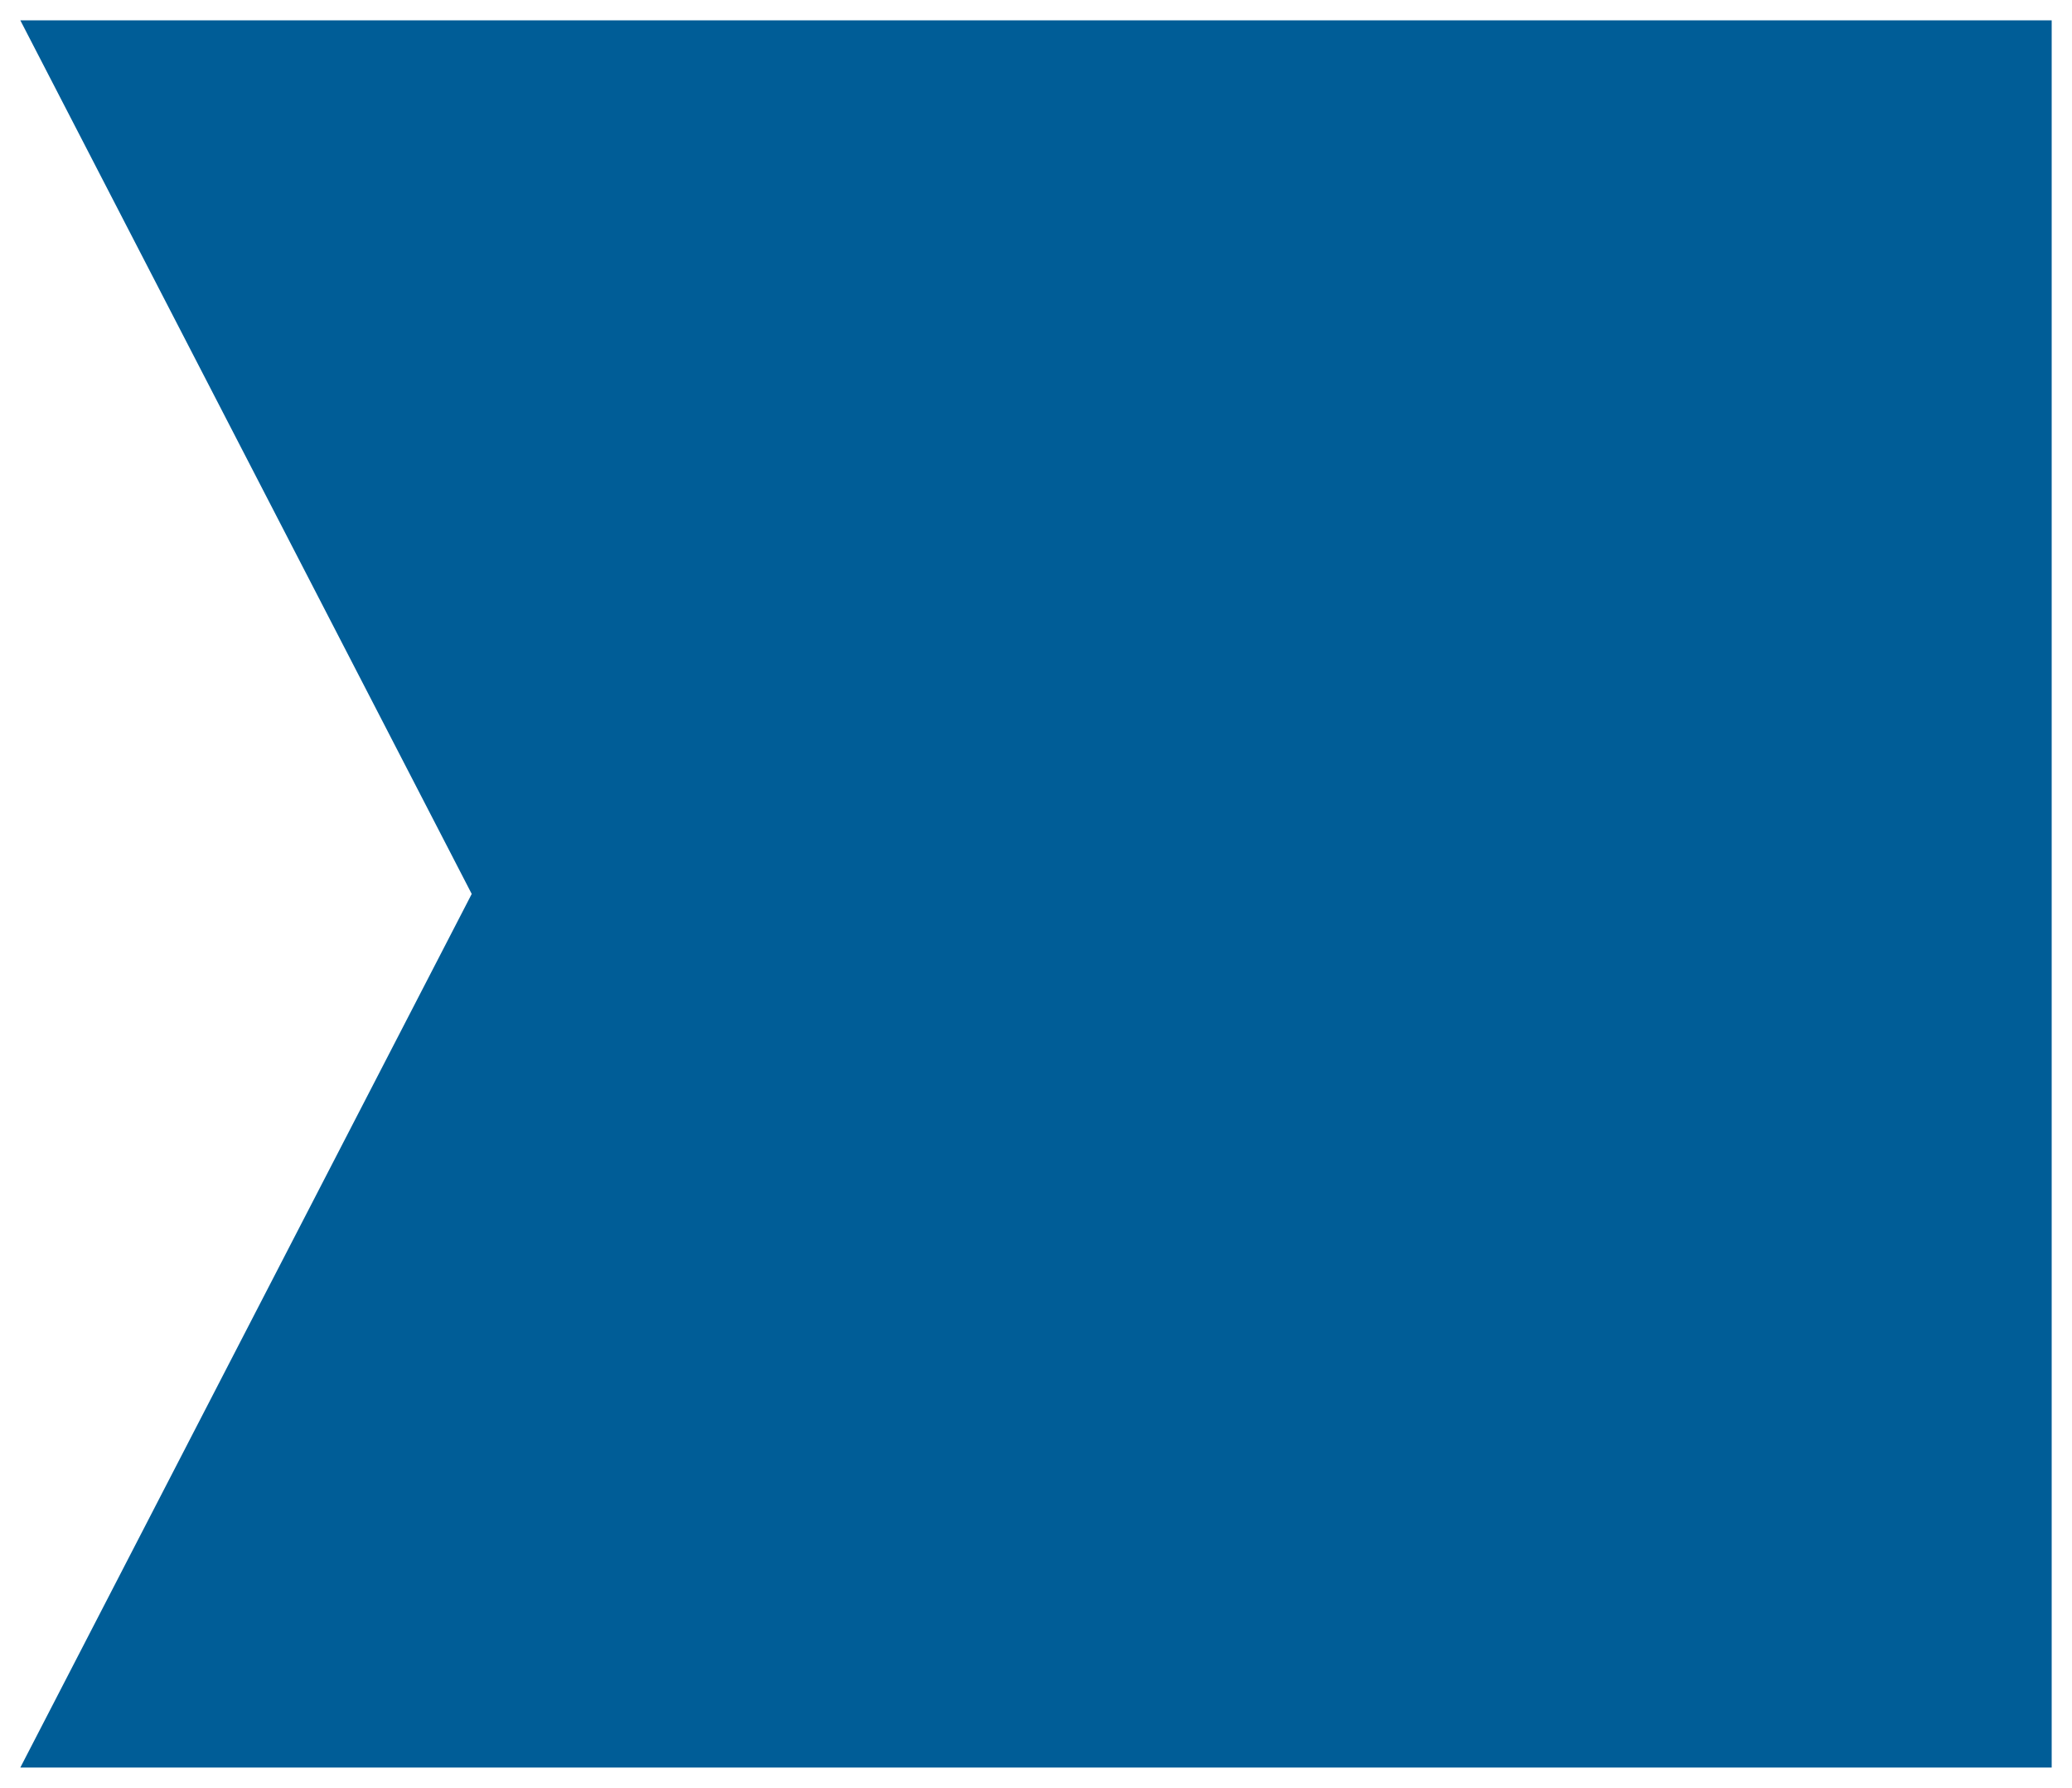
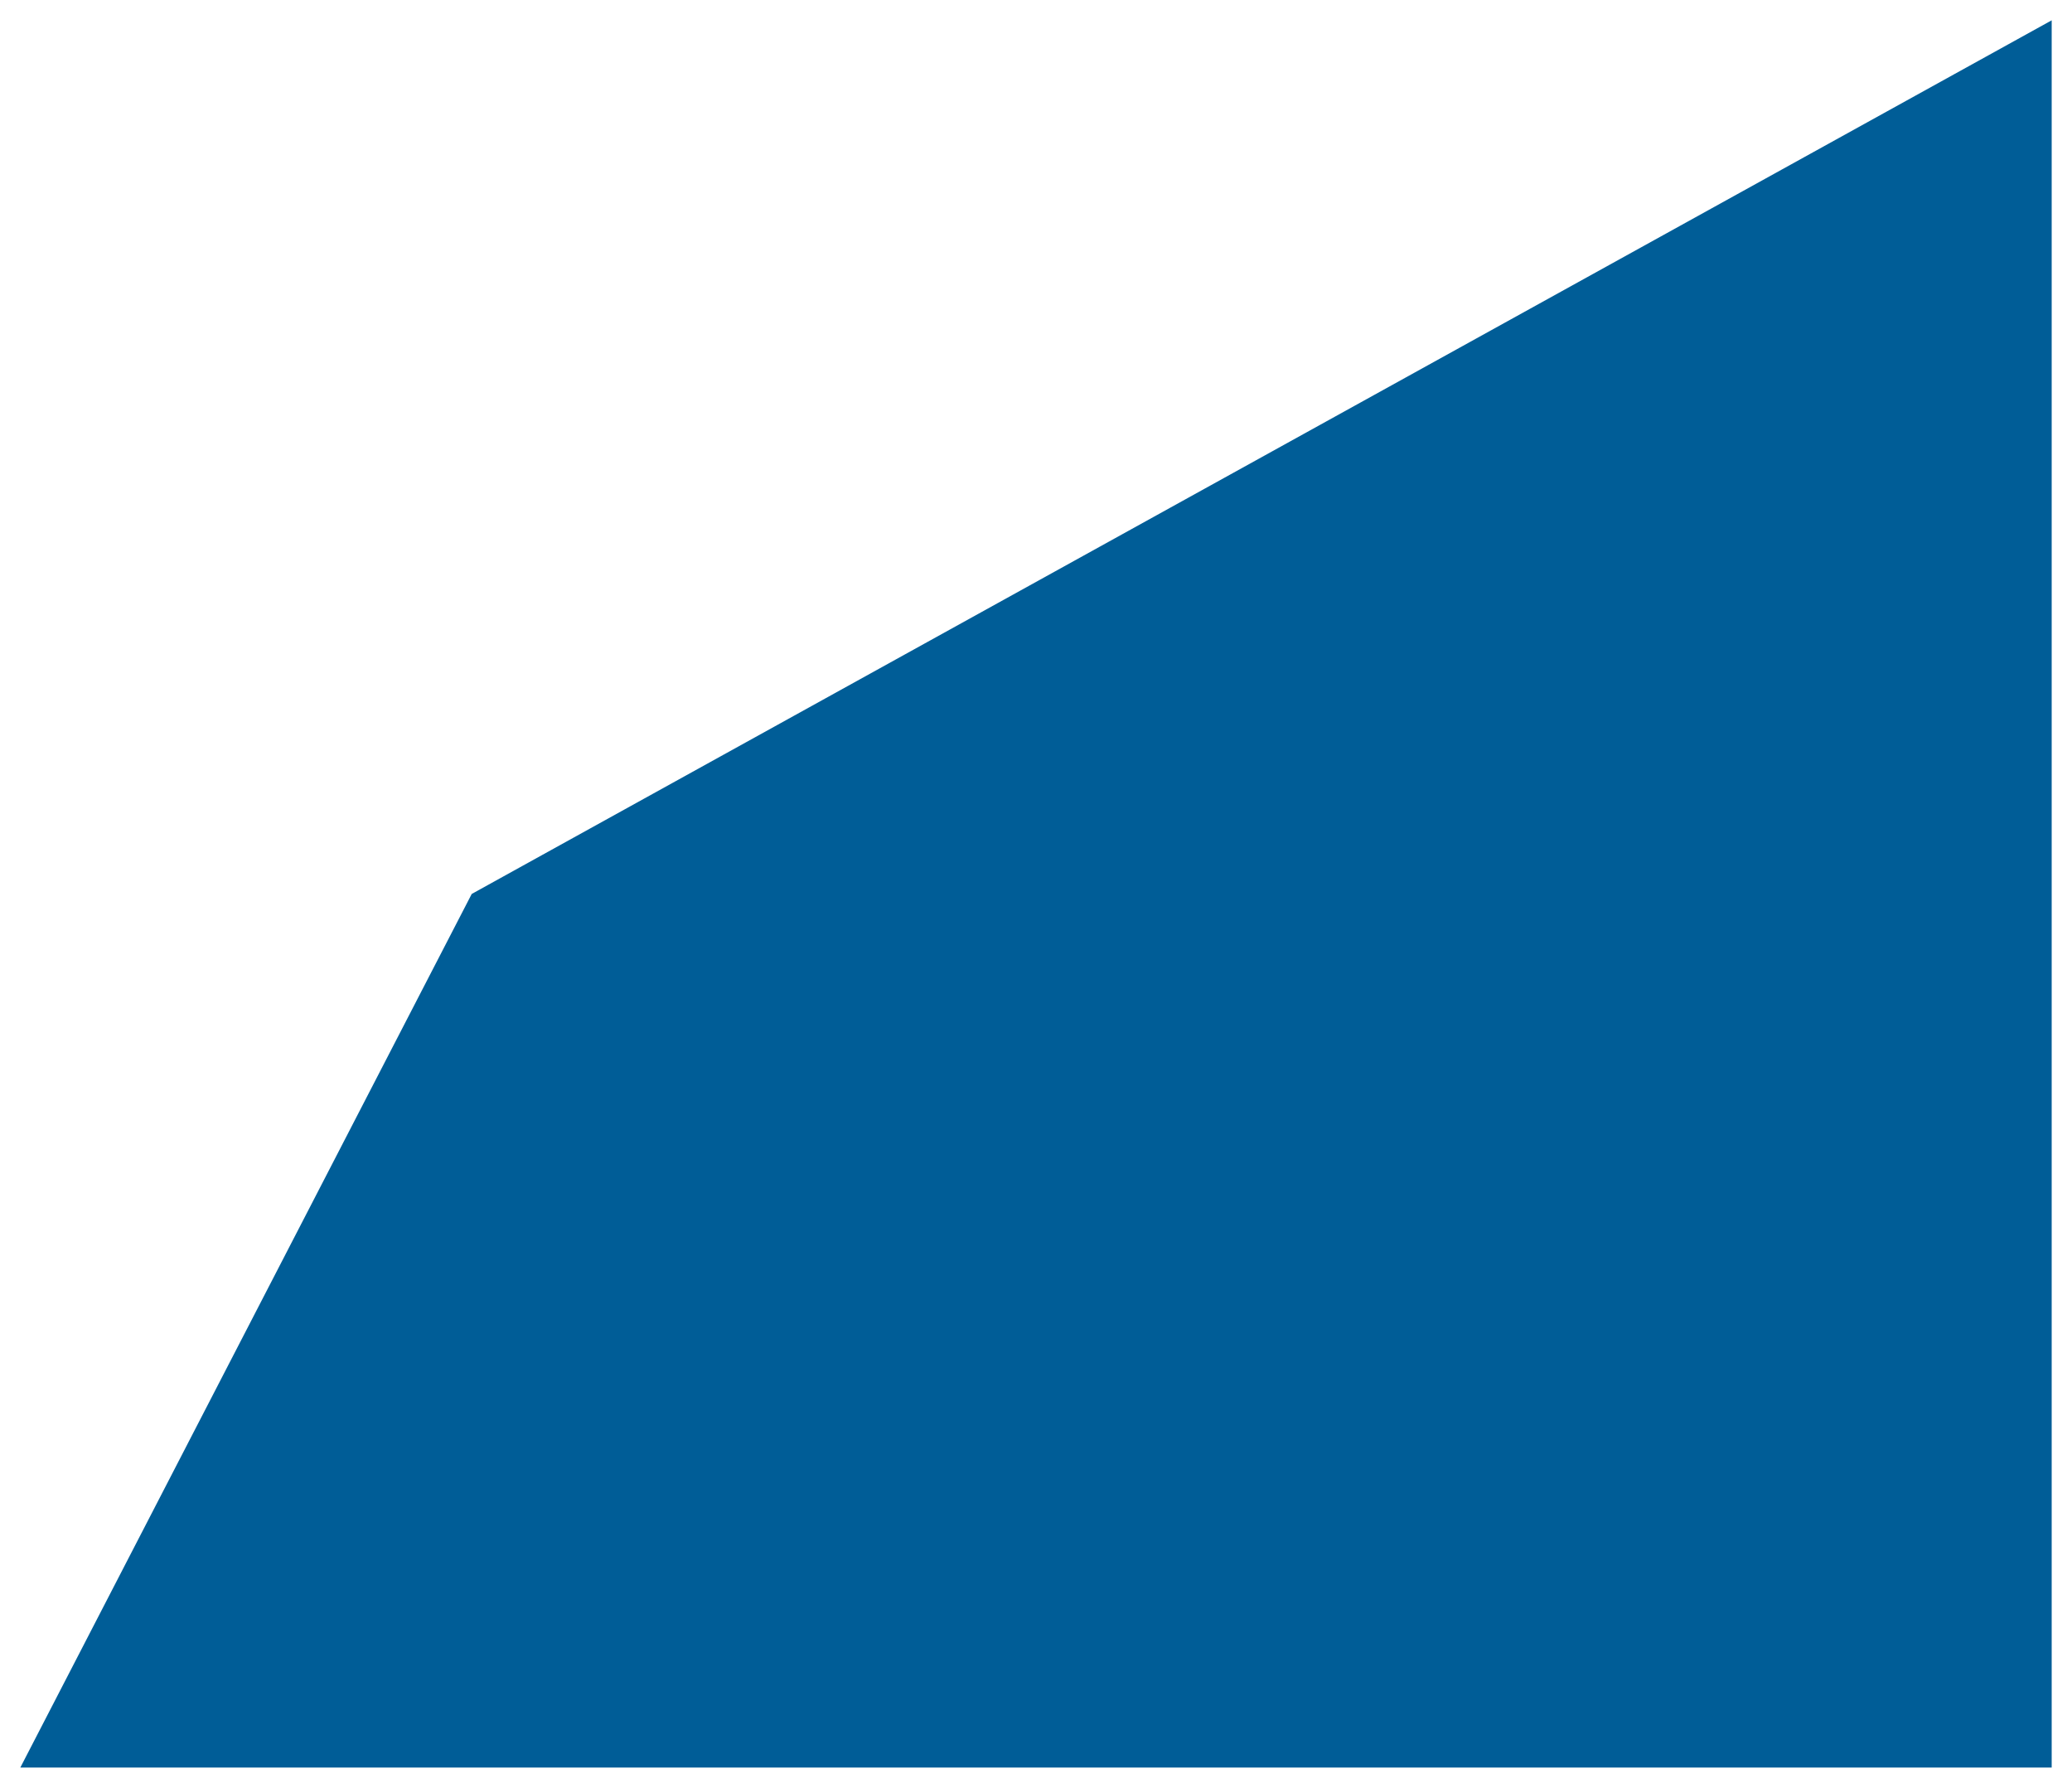
<svg xmlns="http://www.w3.org/2000/svg" width="51" height="44" viewBox="0 0 51 44" fill="none">
-   <path fill-rule="evenodd" clip-rule="evenodd" d="M50.5 0.5H0.5L11.611 22L0.5 43.5H50.5V0.5Z" fill="#005D97" />
+   <path fill-rule="evenodd" clip-rule="evenodd" d="M50.5 0.5L11.611 22L0.5 43.5H50.5V0.5Z" fill="#005D97" />
</svg>